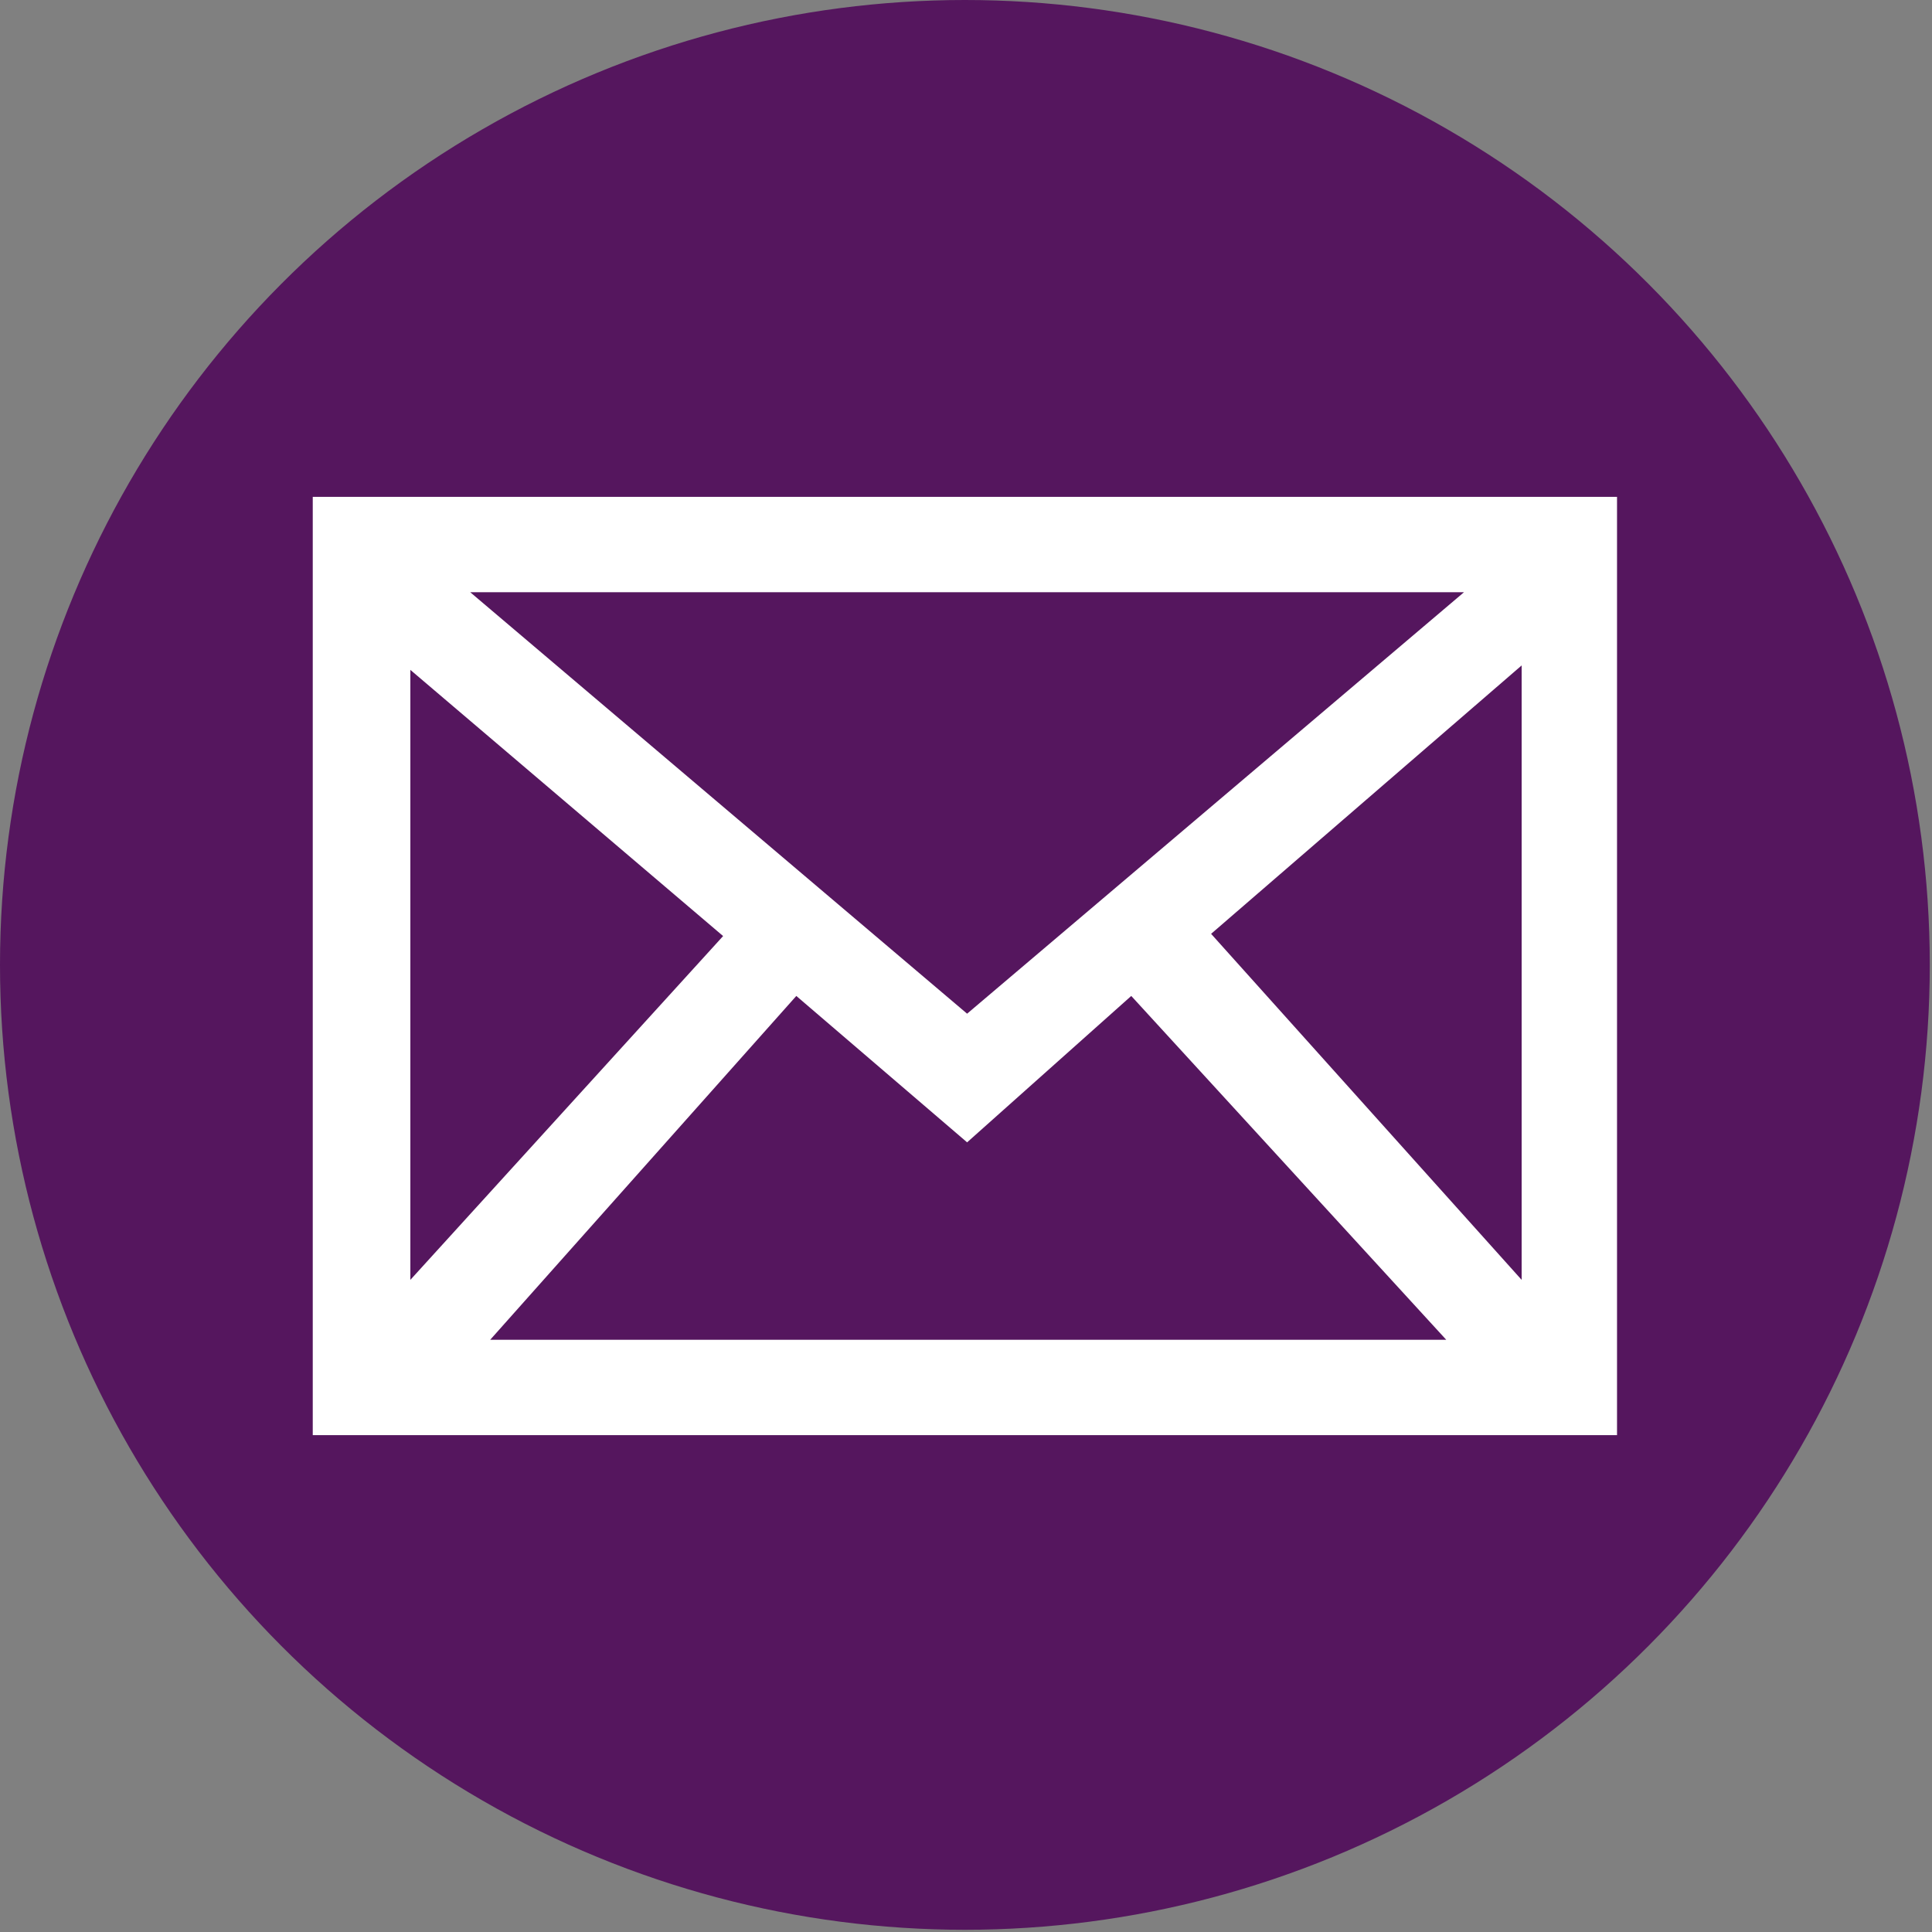
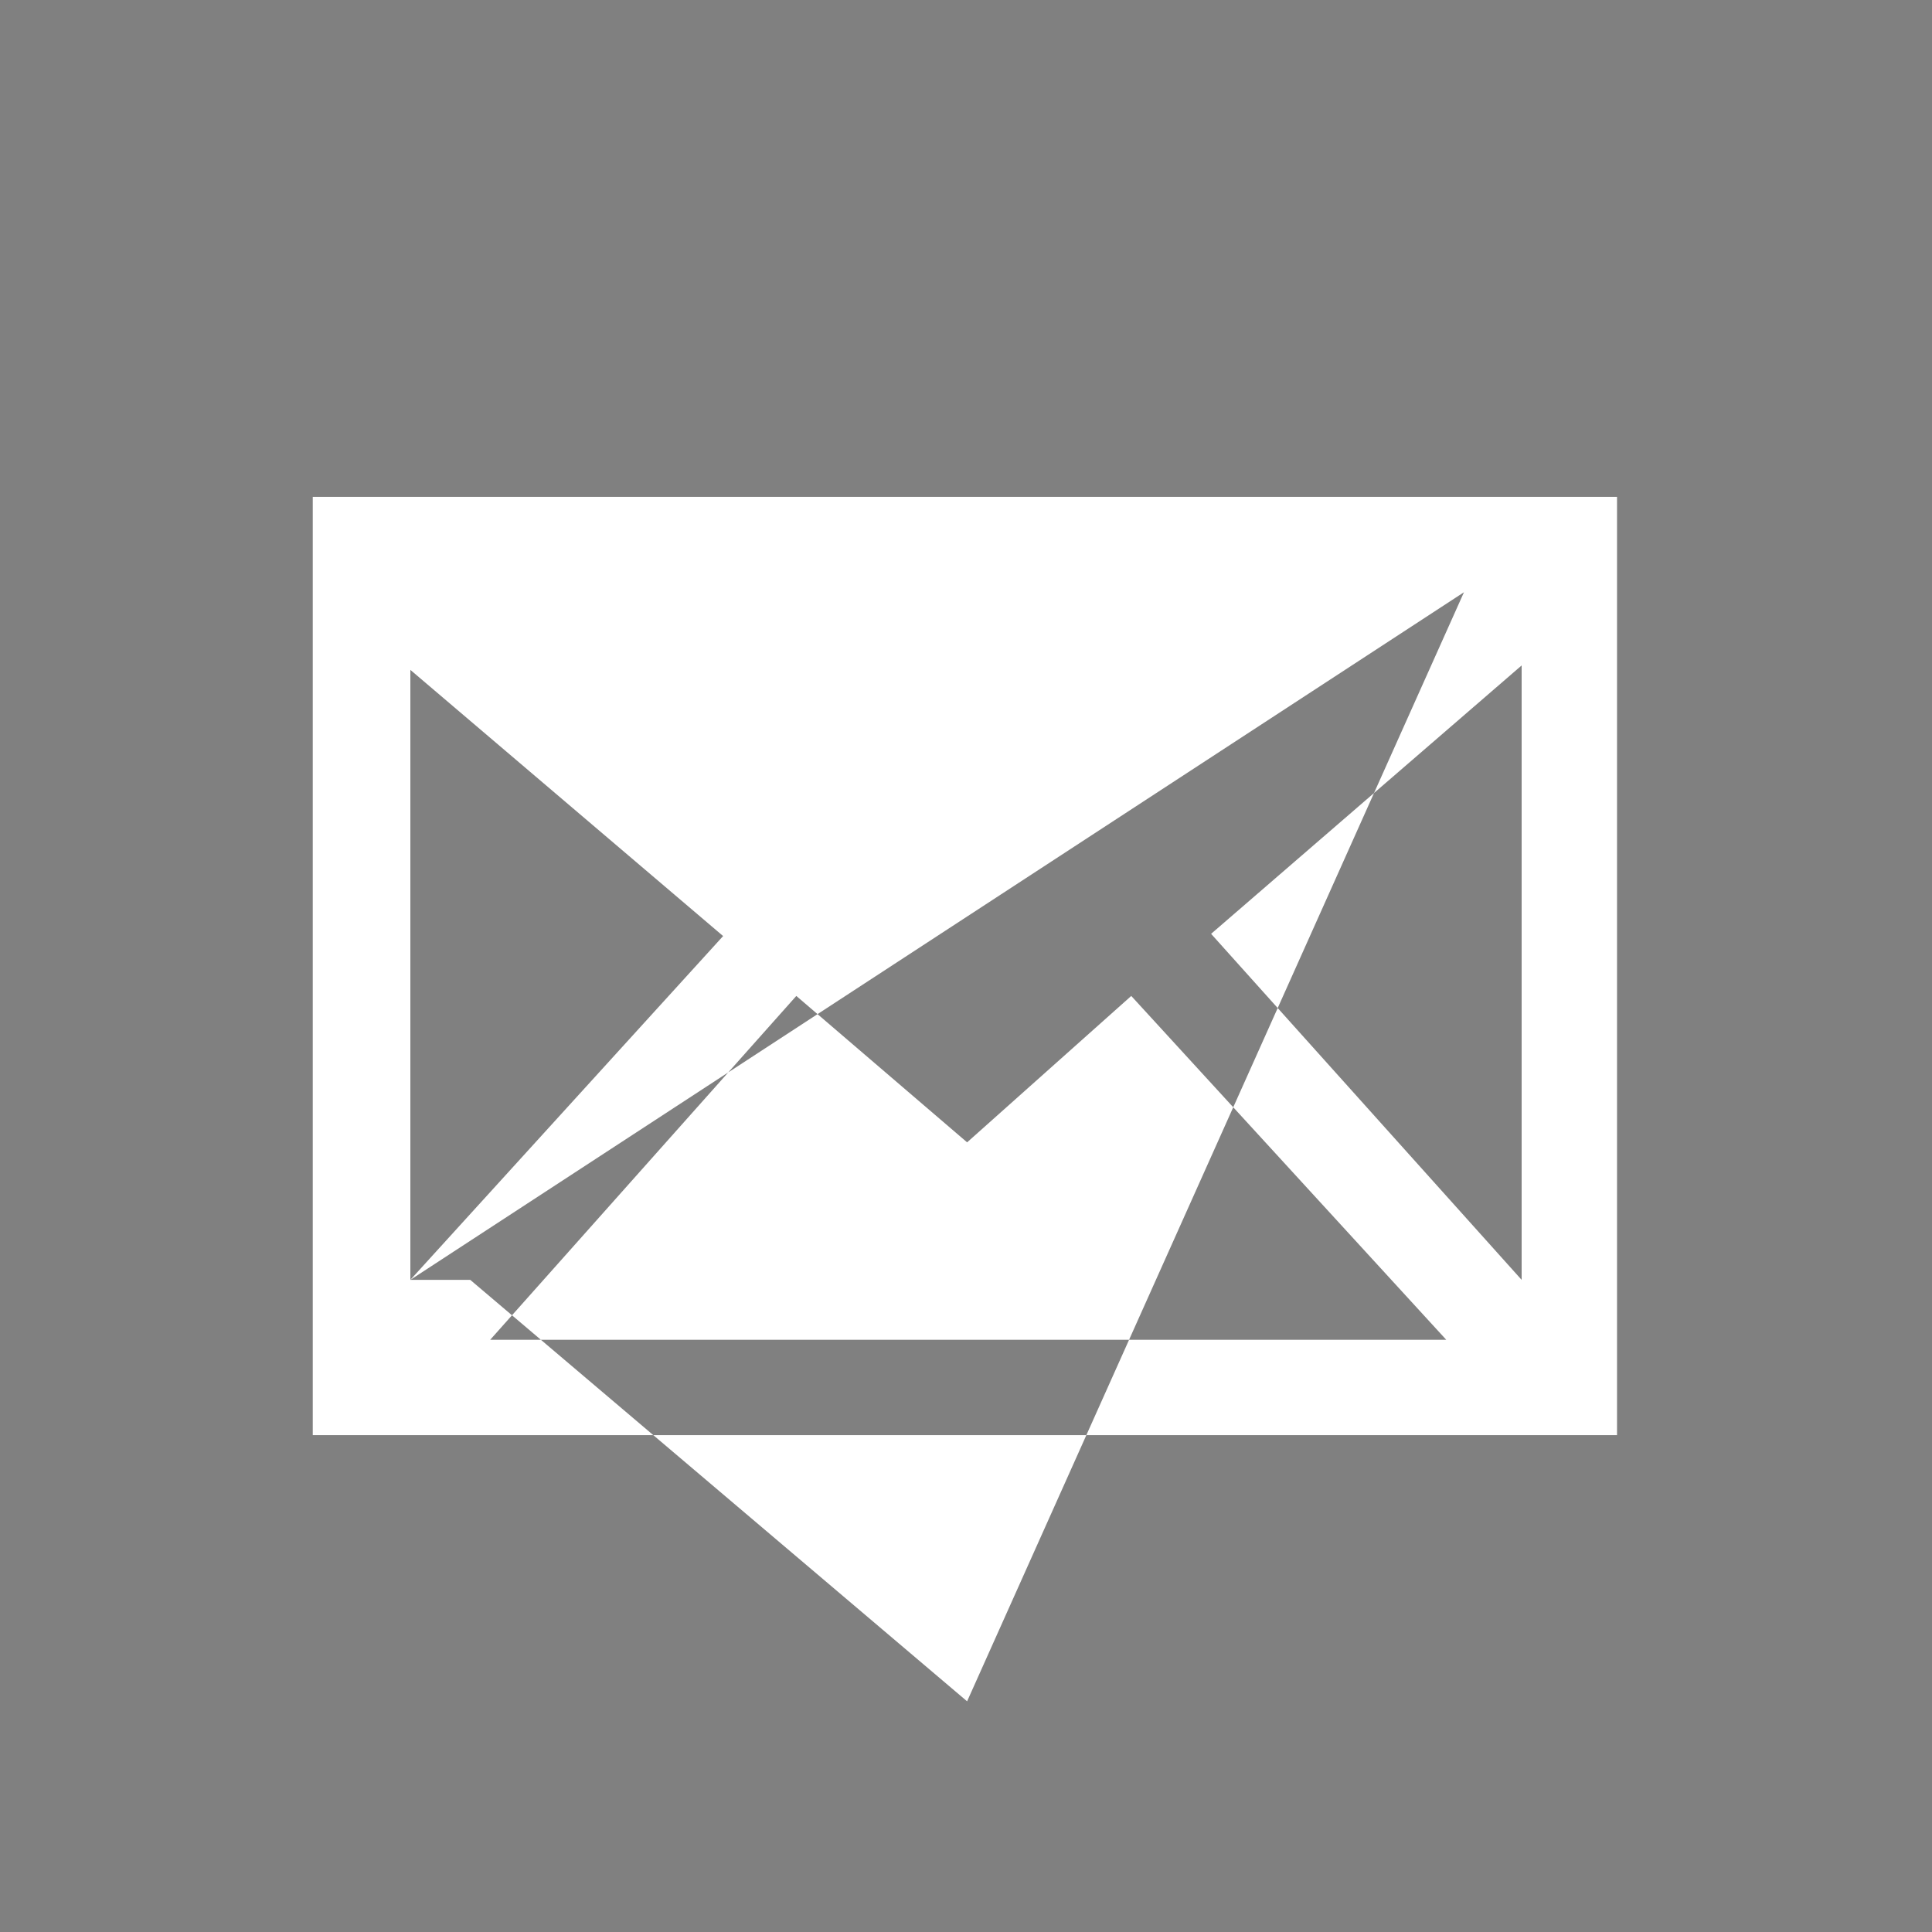
<svg xmlns="http://www.w3.org/2000/svg" version="1.1" id="Layer_1" x="0px" y="0px" viewBox="0 0 87.1 87.1" style="enable-background:new 0 0 87.1 87.1;" xml:space="preserve">
  <rect x="0" y="0" width="87.1" height="87.1" fill="#808080" stroke="none" />
-   <circle style="fill:#55165E;" cx="43.5" cy="43.5" r="43.5" />
  <g>
-     <path style="fill:#FFFFFF;" d="M14.1,64.7V22.4h58.8v42.3H14.1z M18.5,57.7l14.1-15.5L18.5,30.2V57.7z M66,26.7H21.2l22.4,19   L66,26.7z M22.1,60.4h43.1L51,44.9l-7.4,6.6l-7.7-6.6L22.1,60.4z M68.6,30l-14,12.1l14,15.6V30z" />
+     <path style="fill:#FFFFFF;" d="M14.1,64.7V22.4h58.8v42.3H14.1z M18.5,57.7l14.1-15.5L18.5,30.2V57.7z H21.2l22.4,19   L66,26.7z M22.1,60.4h43.1L51,44.9l-7.4,6.6l-7.7-6.6L22.1,60.4z M68.6,30l-14,12.1l14,15.6V30z" />
  </g>
</svg>